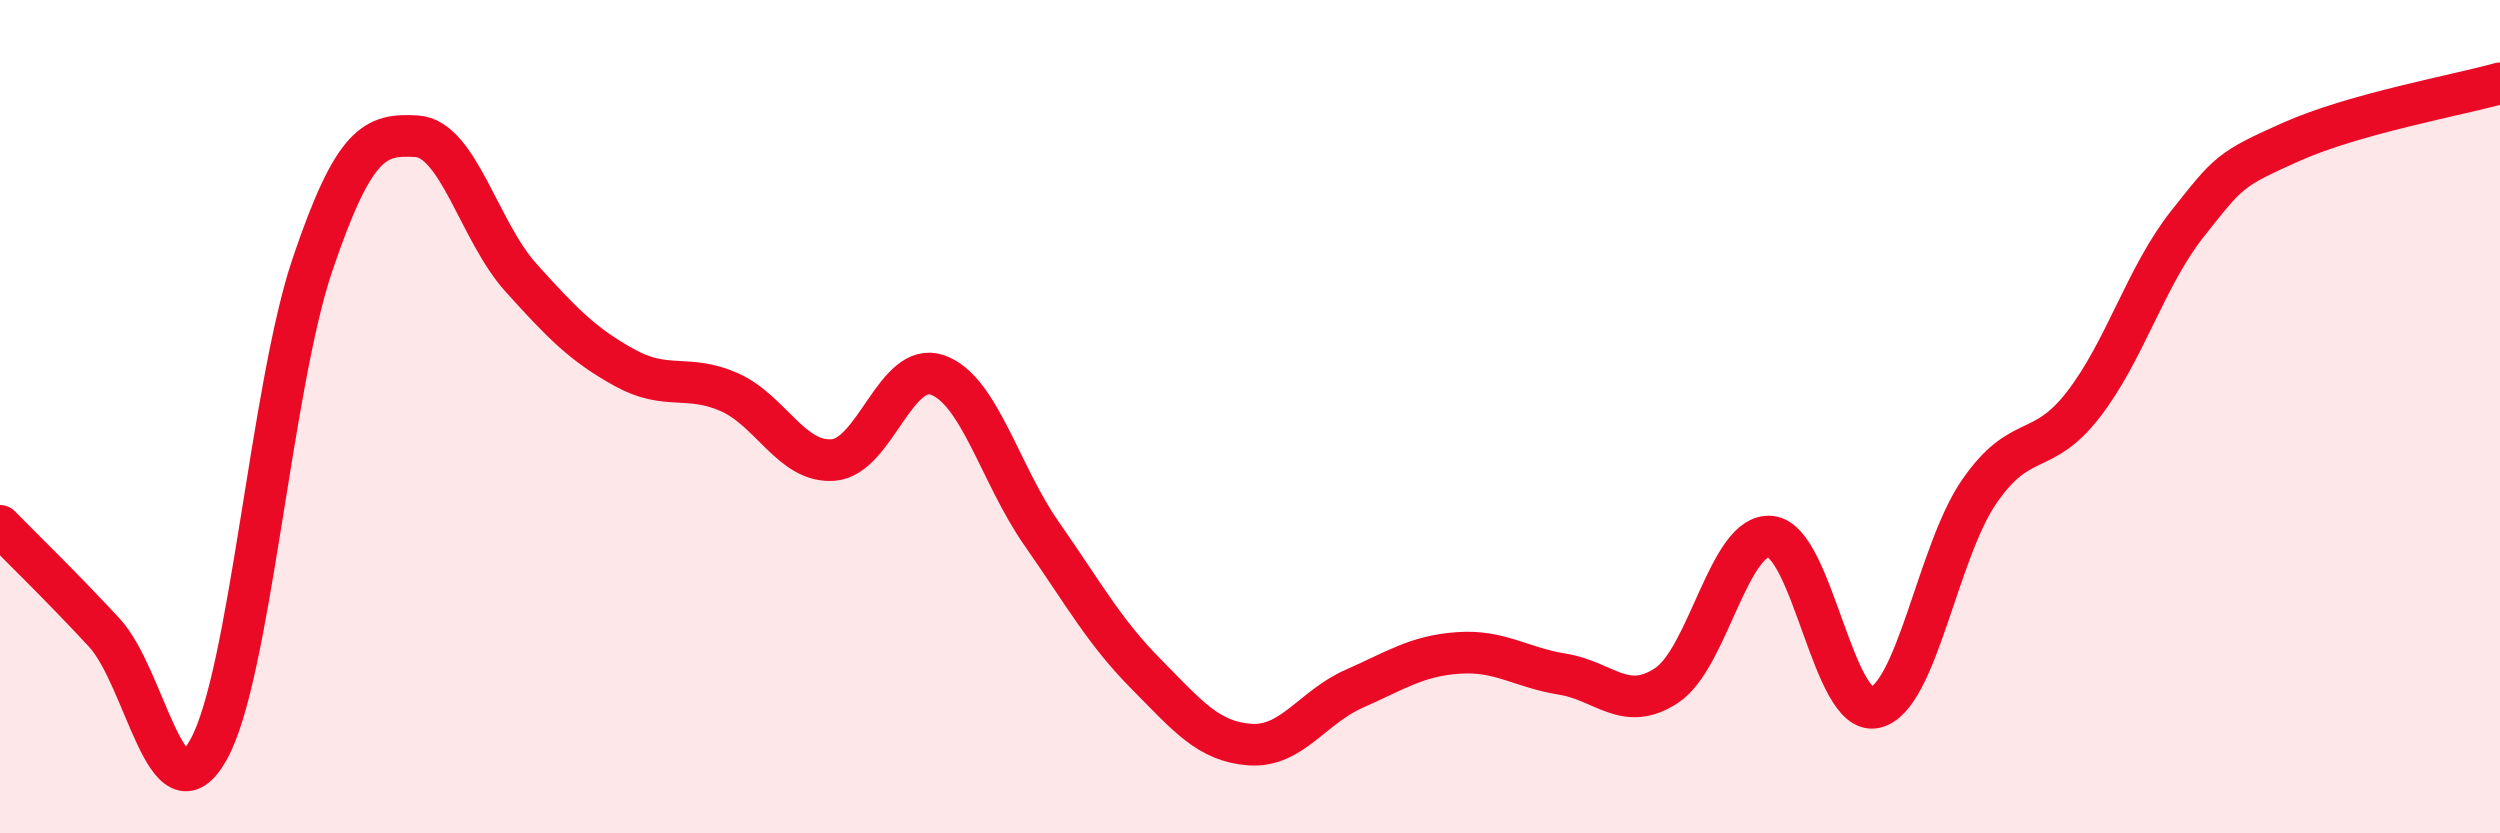
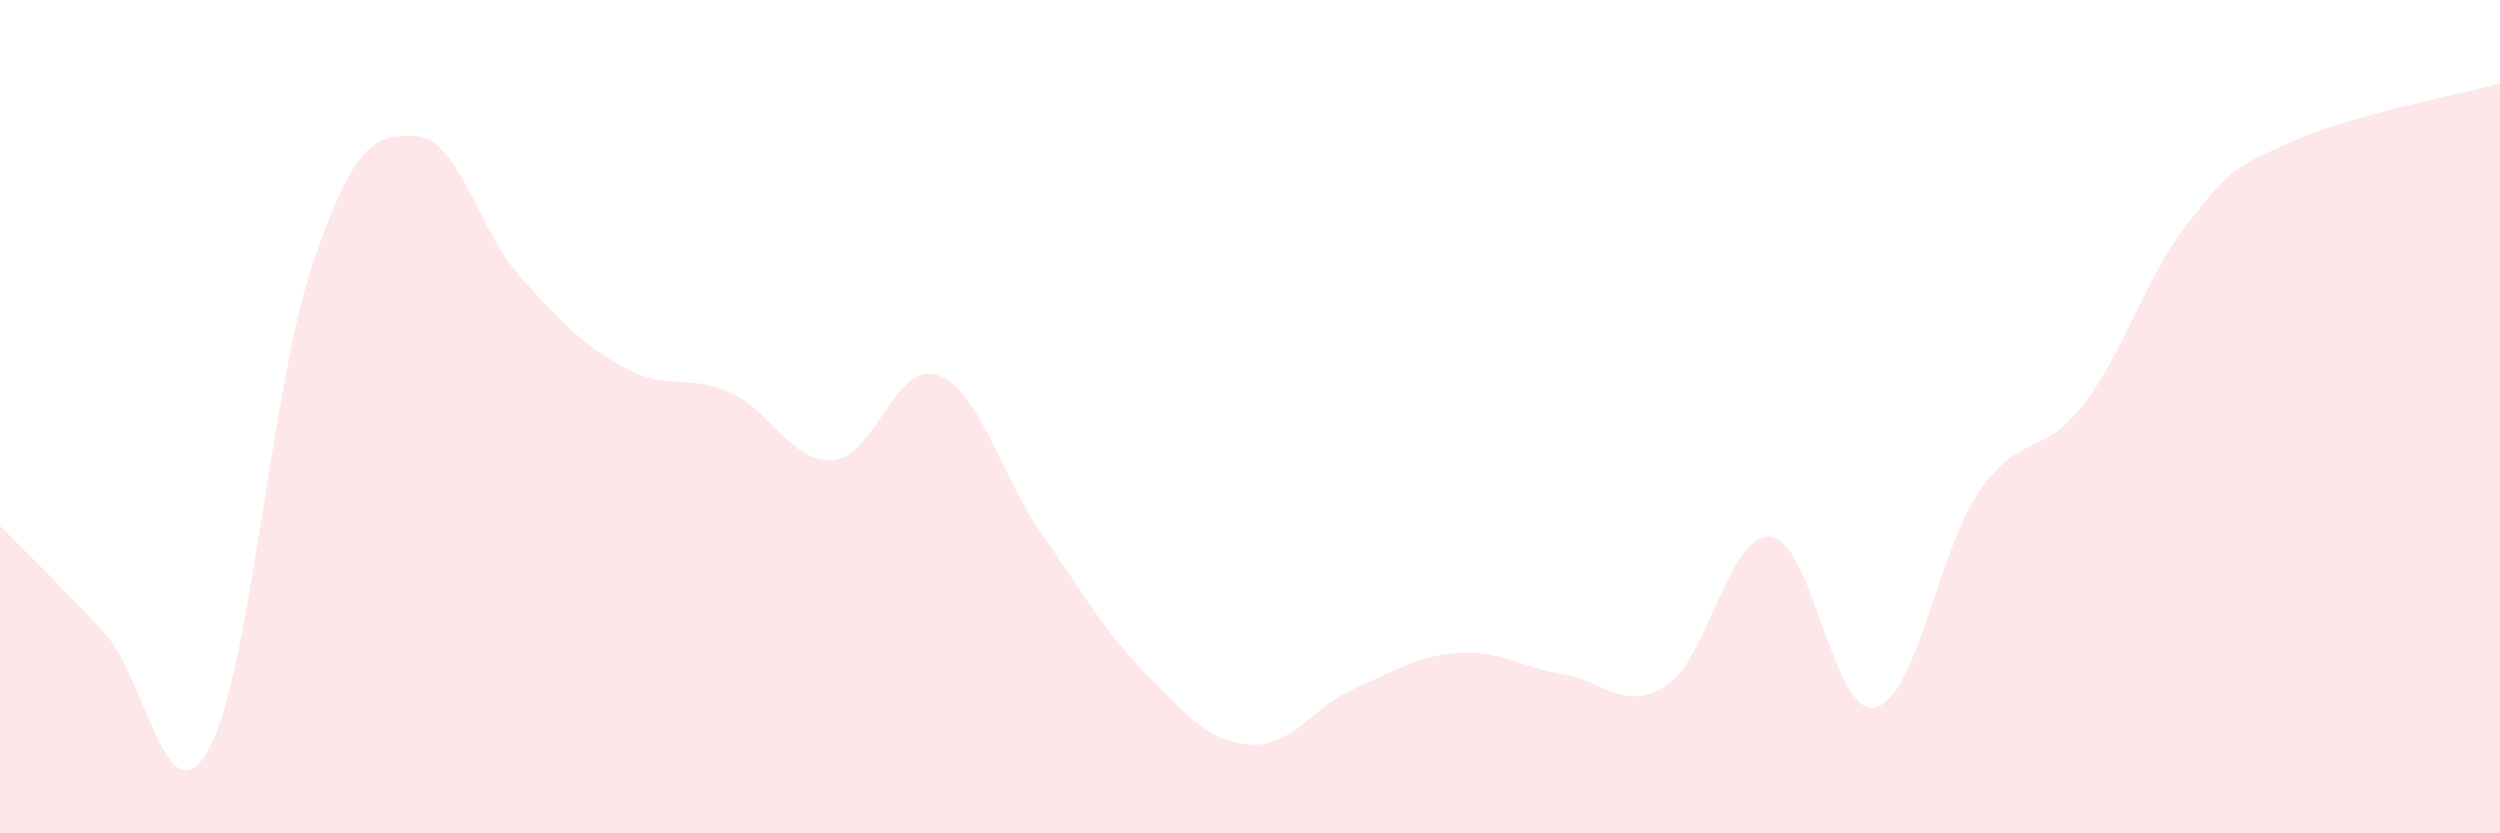
<svg xmlns="http://www.w3.org/2000/svg" width="60" height="20" viewBox="0 0 60 20">
  <path d="M 0,12.62 C 0.5,13.13 1.5,14.1 2.5,15.18 C 3.5,16.26 4,19.77 5,18 C 6,16.23 6.5,9.3 7.5,6.35 C 8.5,3.4 9,3.21 10,3.27 C 11,3.33 11.5,5.55 12.5,6.66 C 13.5,7.77 14,8.28 15,8.83 C 16,9.38 16.5,8.97 17.5,9.41 C 18.5,9.85 19,11.12 20,11.04 C 21,10.96 21.5,8.65 22.5,9 C 23.5,9.35 24,11.38 25,12.81 C 26,14.24 26.5,15.16 27.5,16.17 C 28.5,17.18 29,17.8 30,17.87 C 31,17.94 31.5,16.97 32.5,16.53 C 33.5,16.09 34,15.74 35,15.67 C 36,15.6 36.5,16.02 37.5,16.18 C 38.5,16.34 39,17.11 40,16.45 C 41,15.79 41.5,12.77 42.5,12.88 C 43.5,12.99 44,17.2 45,16.98 C 46,16.76 46.5,13.25 47.5,11.8 C 48.5,10.35 49,11 50,9.71 C 51,8.42 51.5,6.63 52.5,5.37 C 53.5,4.11 53.5,4.07 55,3.4 C 56.5,2.73 59,2.28 60,2L60 20L0 20Z" fill="#EB0A25" opacity="0.1" stroke-linecap="round" stroke-linejoin="round" />
-   <path d="M 0,12.62 C 0.5,13.13 1.5,14.1 2.5,15.18 C 3.5,16.26 4,19.77 5,18 C 6,16.23 6.5,9.3 7.5,6.35 C 8.5,3.4 9,3.21 10,3.27 C 11,3.33 11.5,5.55 12.5,6.66 C 13.5,7.77 14,8.28 15,8.83 C 16,9.38 16.5,8.97 17.5,9.41 C 18.5,9.85 19,11.12 20,11.04 C 21,10.96 21.5,8.65 22.5,9 C 23.5,9.35 24,11.38 25,12.81 C 26,14.24 26.5,15.16 27.5,16.17 C 28.5,17.18 29,17.8 30,17.87 C 31,17.94 31.5,16.97 32.5,16.53 C 33.5,16.09 34,15.74 35,15.67 C 36,15.6 36.5,16.02 37.5,16.18 C 38.5,16.34 39,17.11 40,16.45 C 41,15.79 41.5,12.77 42.5,12.88 C 43.5,12.99 44,17.2 45,16.98 C 46,16.76 46.5,13.25 47.5,11.8 C 48.5,10.35 49,11 50,9.71 C 51,8.42 51.5,6.63 52.5,5.37 C 53.5,4.11 53.5,4.07 55,3.4 C 56.5,2.73 59,2.28 60,2" stroke="#EB0A25" stroke-width="1" fill="none" stroke-linecap="round" stroke-linejoin="round" />
</svg>